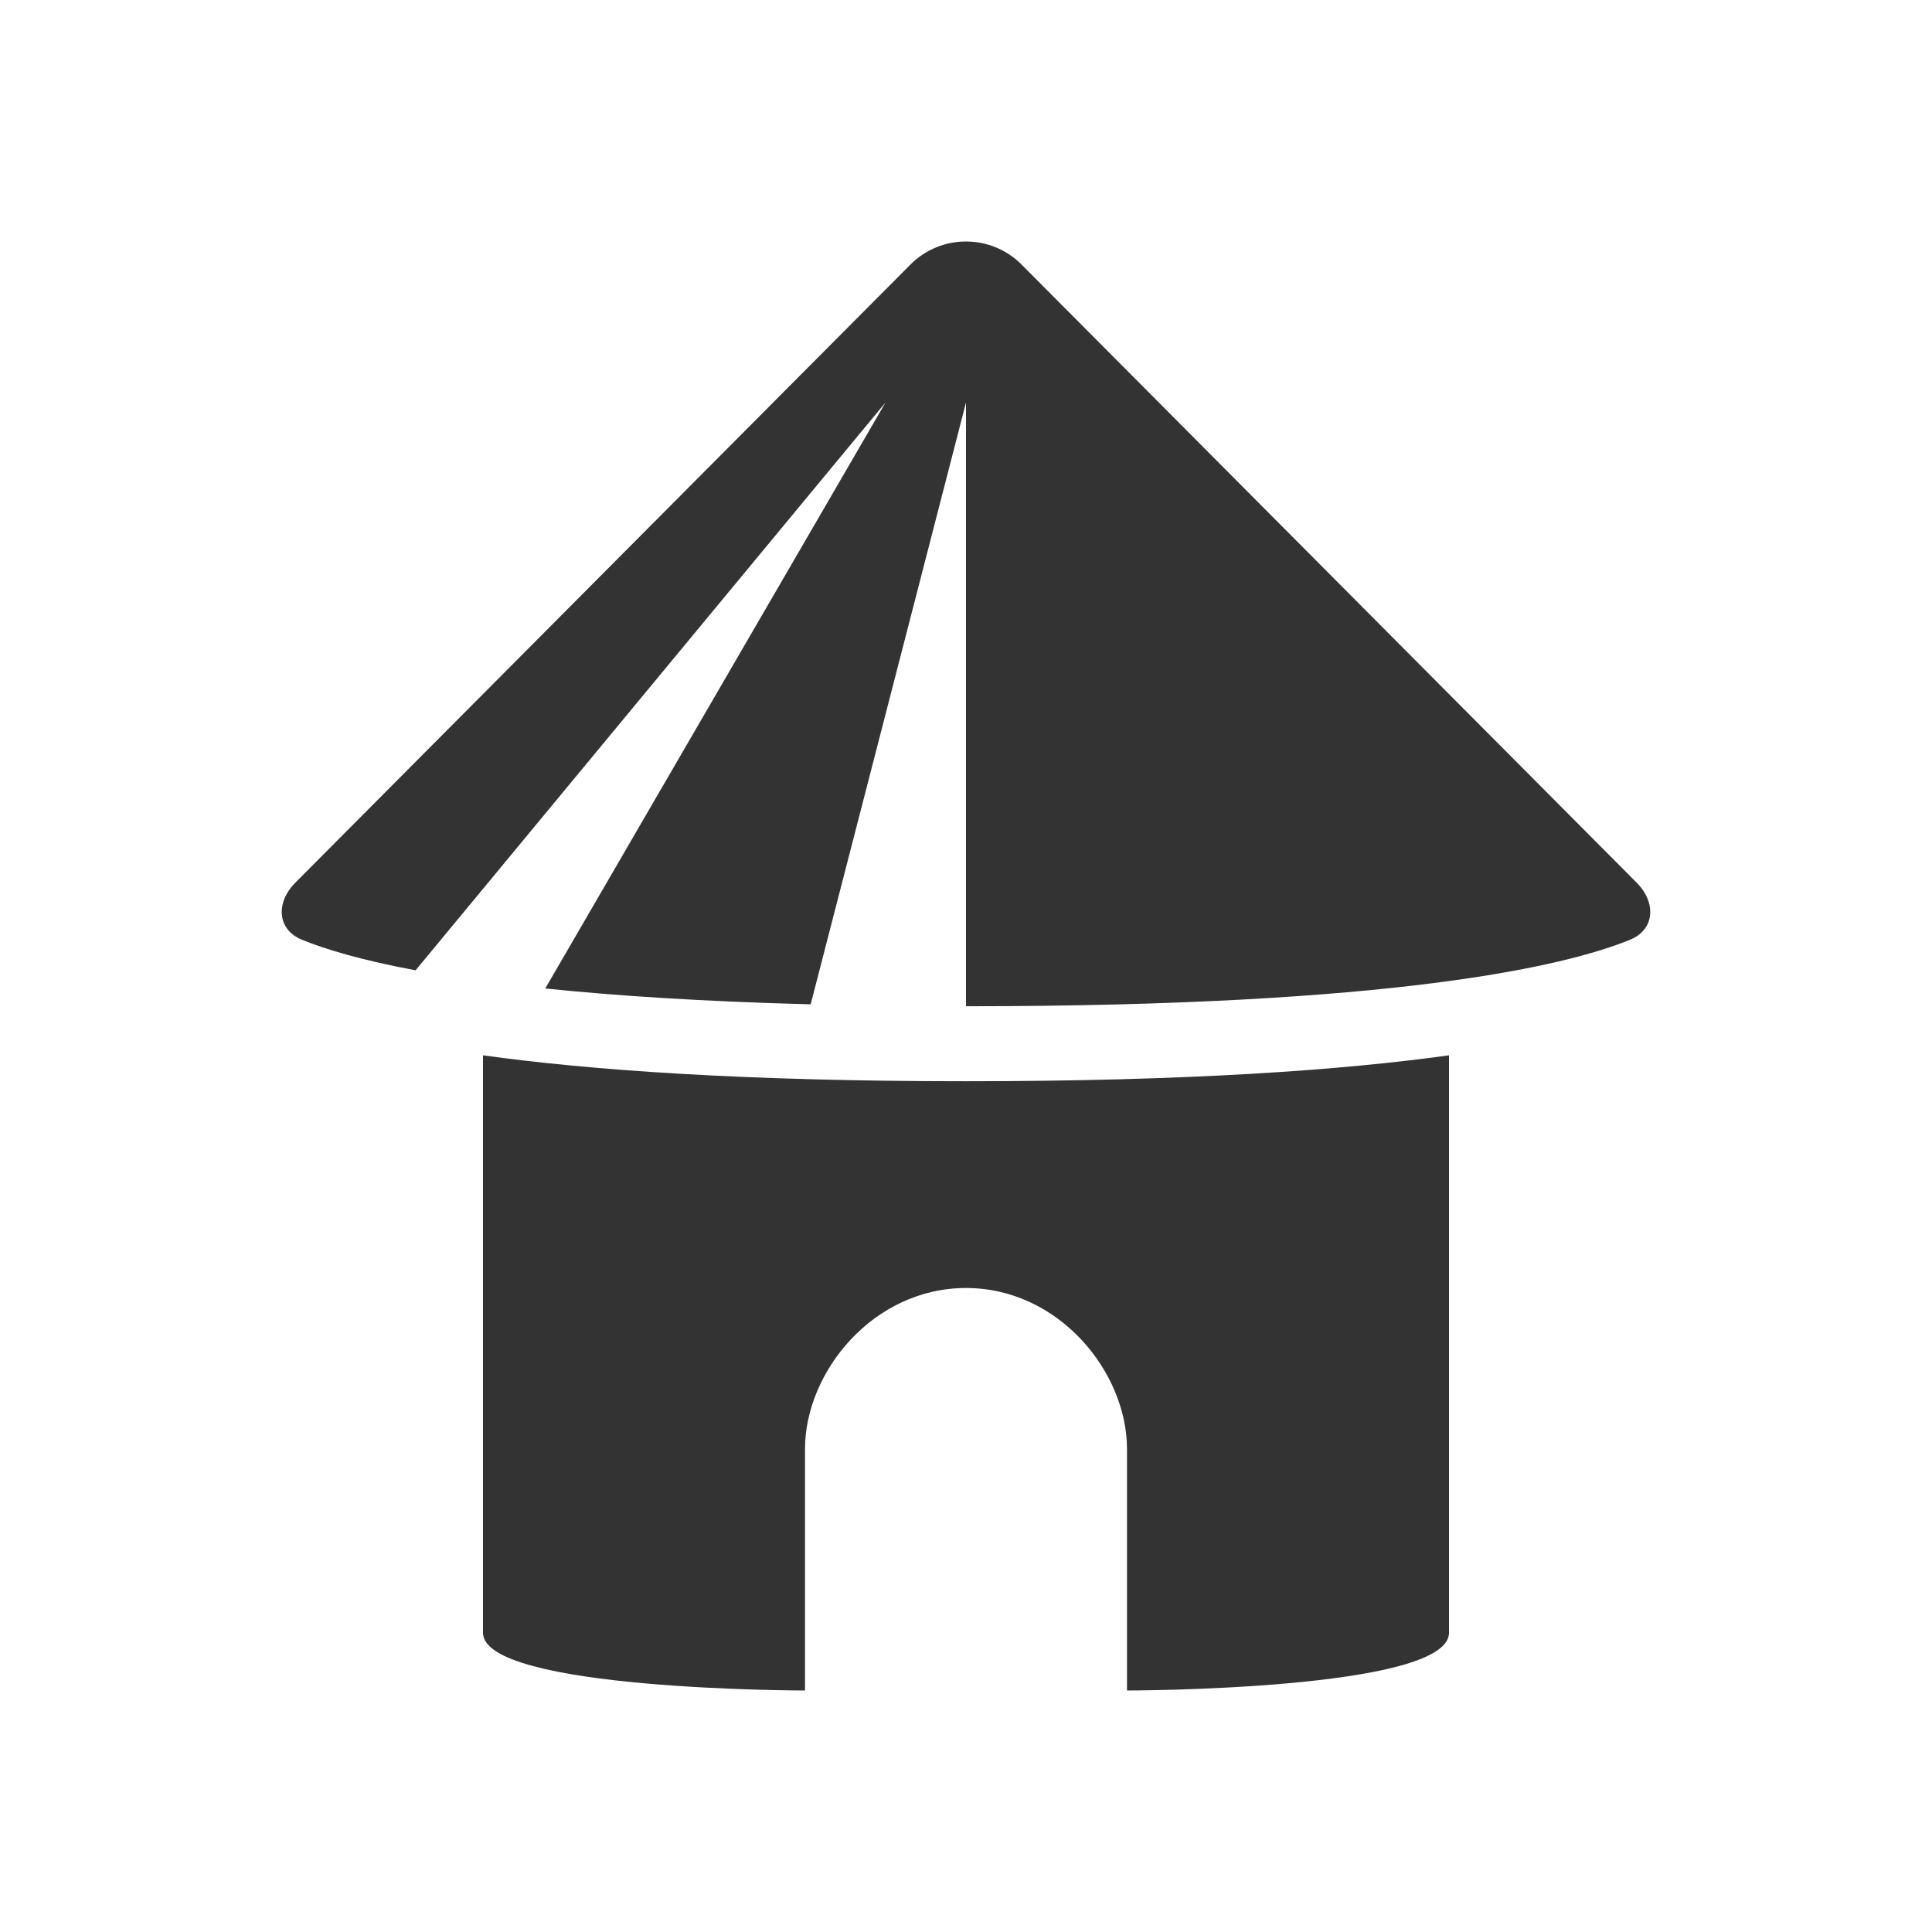
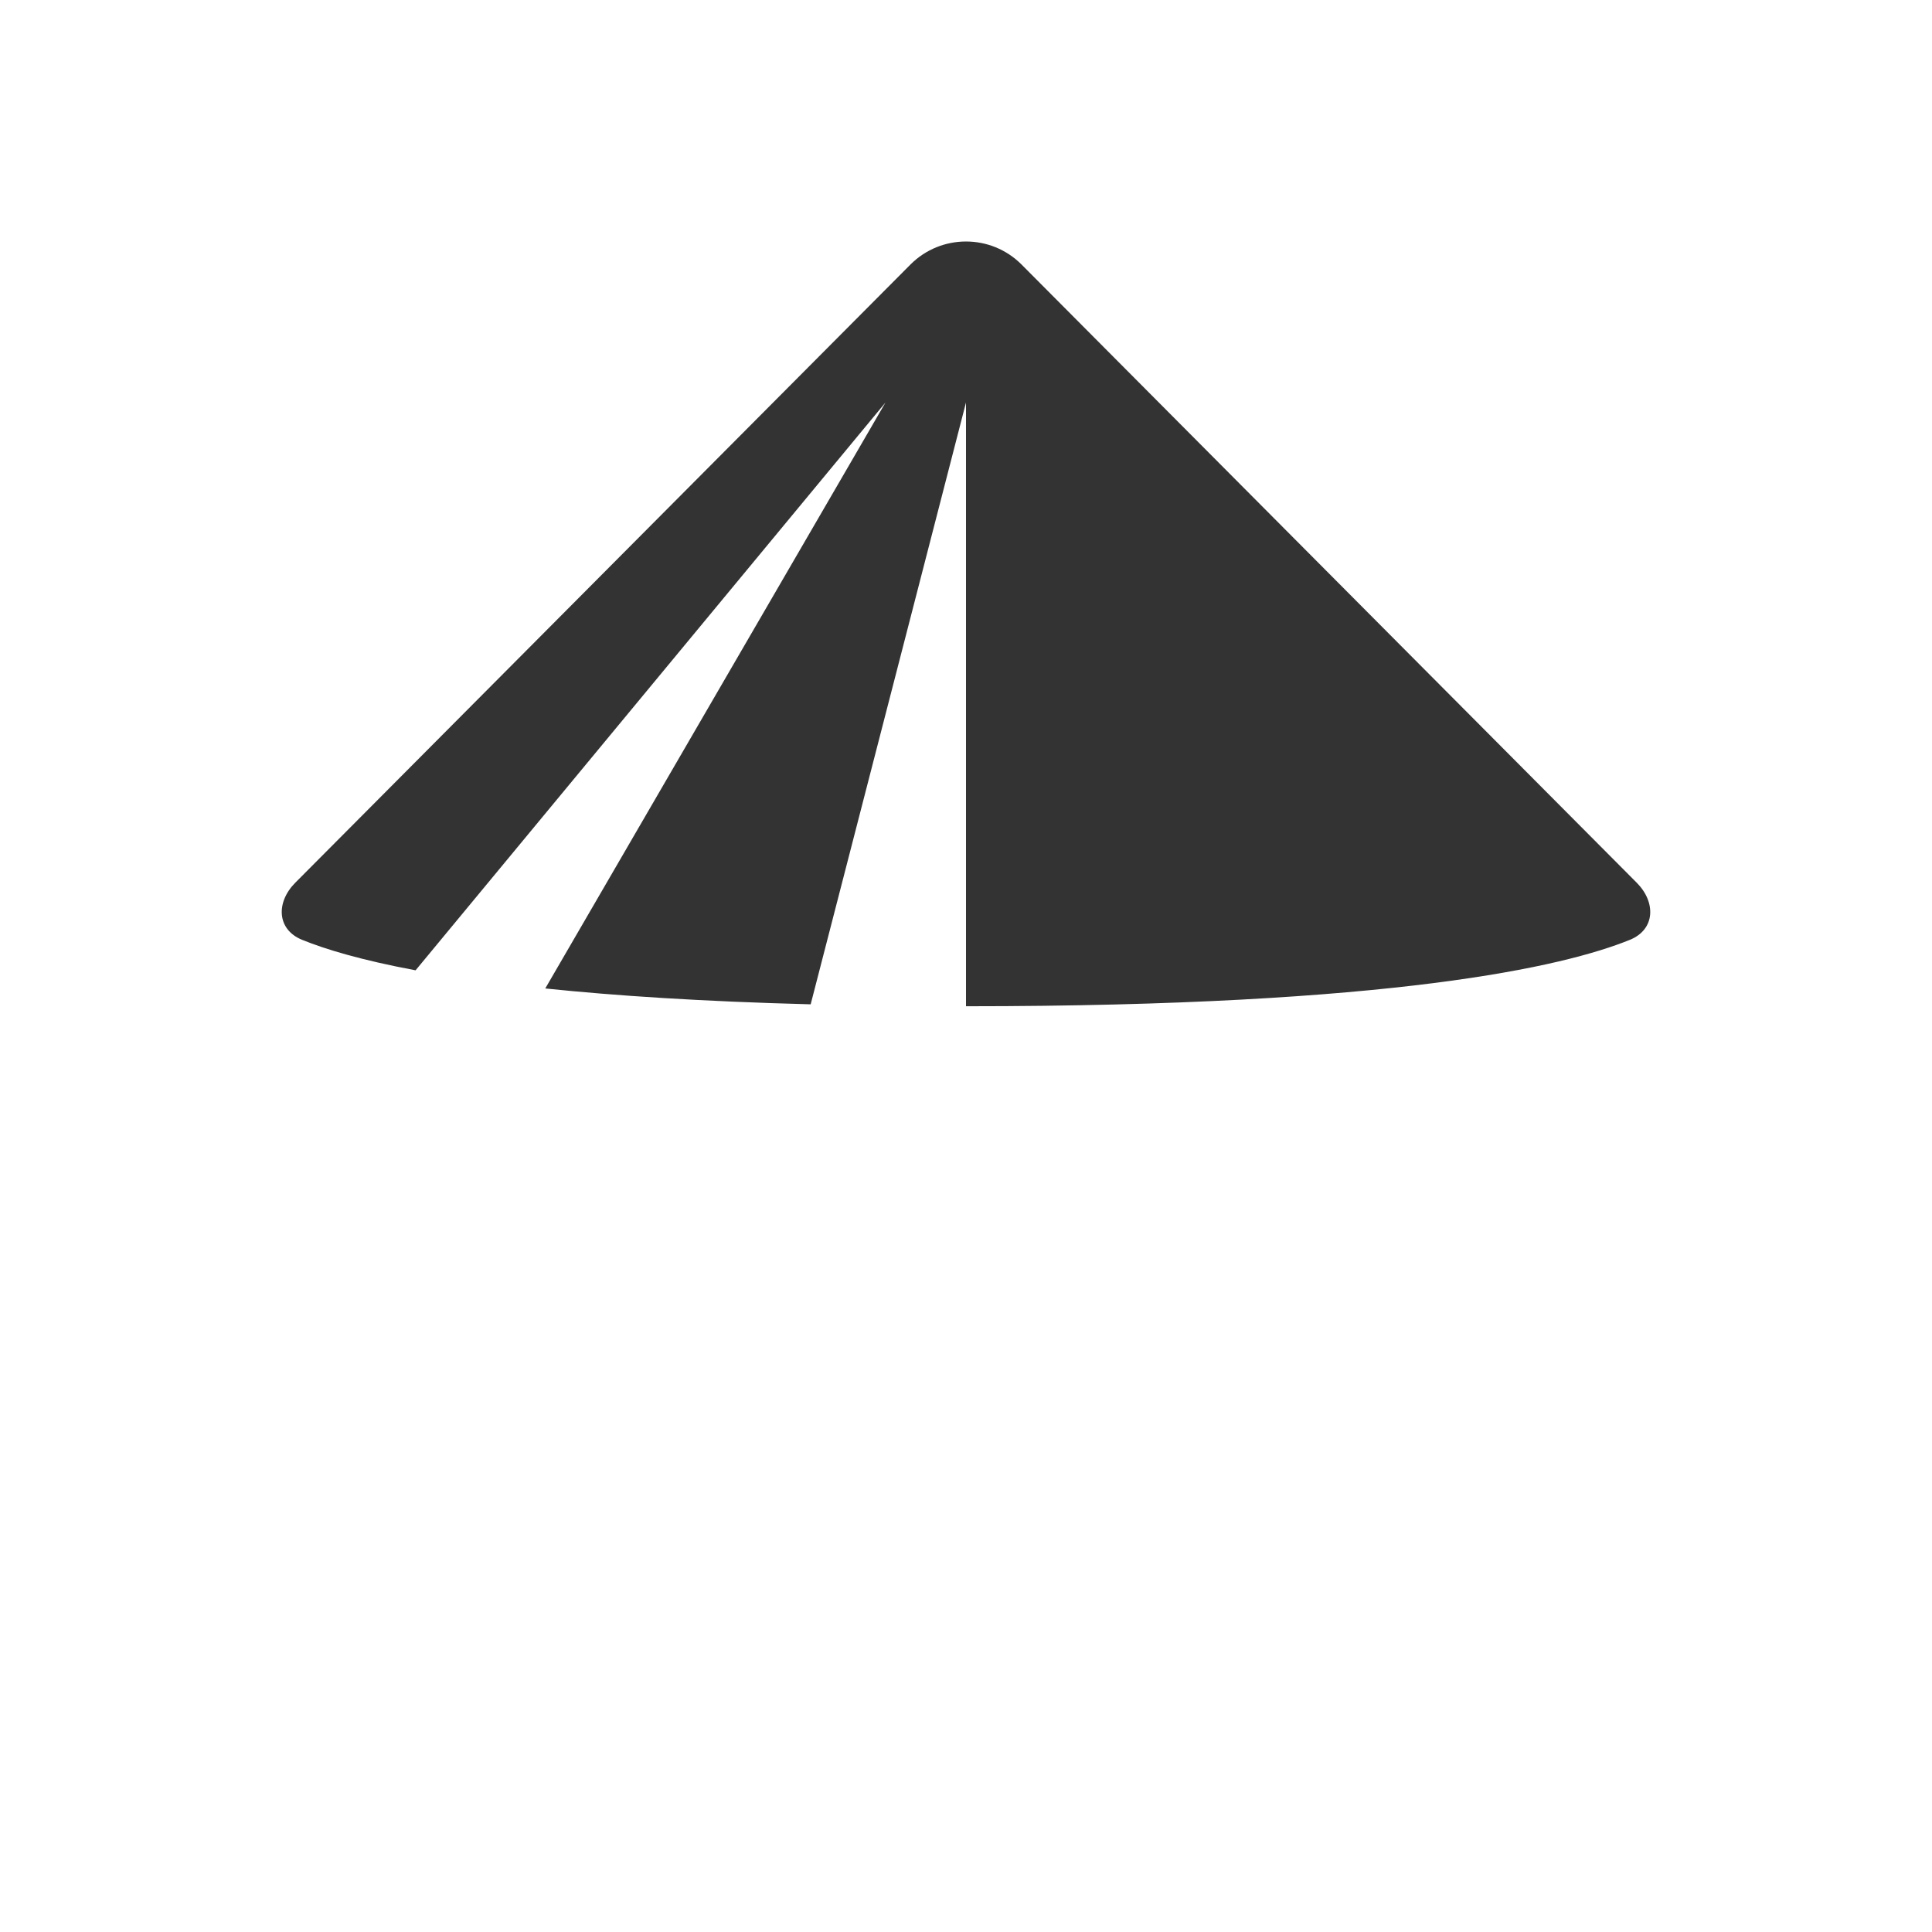
<svg xmlns="http://www.w3.org/2000/svg" width="48" height="48" viewBox="0 0 48 48" fill="none">
-   <path fill-rule="evenodd" clip-rule="evenodd" d="M25.381 6.573C24.62 5.809 23.38 5.809 22.619 6.573L7.336 21.931C6.854 22.415 6.873 23.093 7.507 23.35C8.078 23.582 8.963 23.852 10.325 24.107L22 10L13.547 24.558C15.287 24.739 17.451 24.882 20.141 24.952L24 10L24 25C34.634 25 38.856 24.014 40.493 23.35C41.127 23.093 41.146 22.415 40.664 21.931L25.381 6.573Z" fill="#333333" />
-   <path fill-rule="evenodd" clip-rule="evenodd" d="M12 26.219C14.631 26.585 18.454 26.863 24 26.863C29.546 26.863 33.37 26.585 36 26.219V40.566C36 42 28 42 28 42V36C28 34.088 26.308 32 24 32C21.692 32 20 34.088 20 36V42C20 42 12 42 12 40.566V26.219Z" fill="#333333" />
+   <path fill-rule="evenodd" clip-rule="evenodd" d="M25.381 6.573C24.62 5.809 23.38 5.809 22.619 6.573L7.336 21.931C6.854 22.415 6.873 23.093 7.507 23.35C8.078 23.582 8.963 23.852 10.325 24.107L22 10L13.547 24.558C15.287 24.739 17.451 24.882 20.141 24.952L24 10L24 25C34.634 25 38.856 24.014 40.493 23.35C41.127 23.093 41.146 22.415 40.664 21.931L25.381 6.573" fill="#333333" />
</svg>